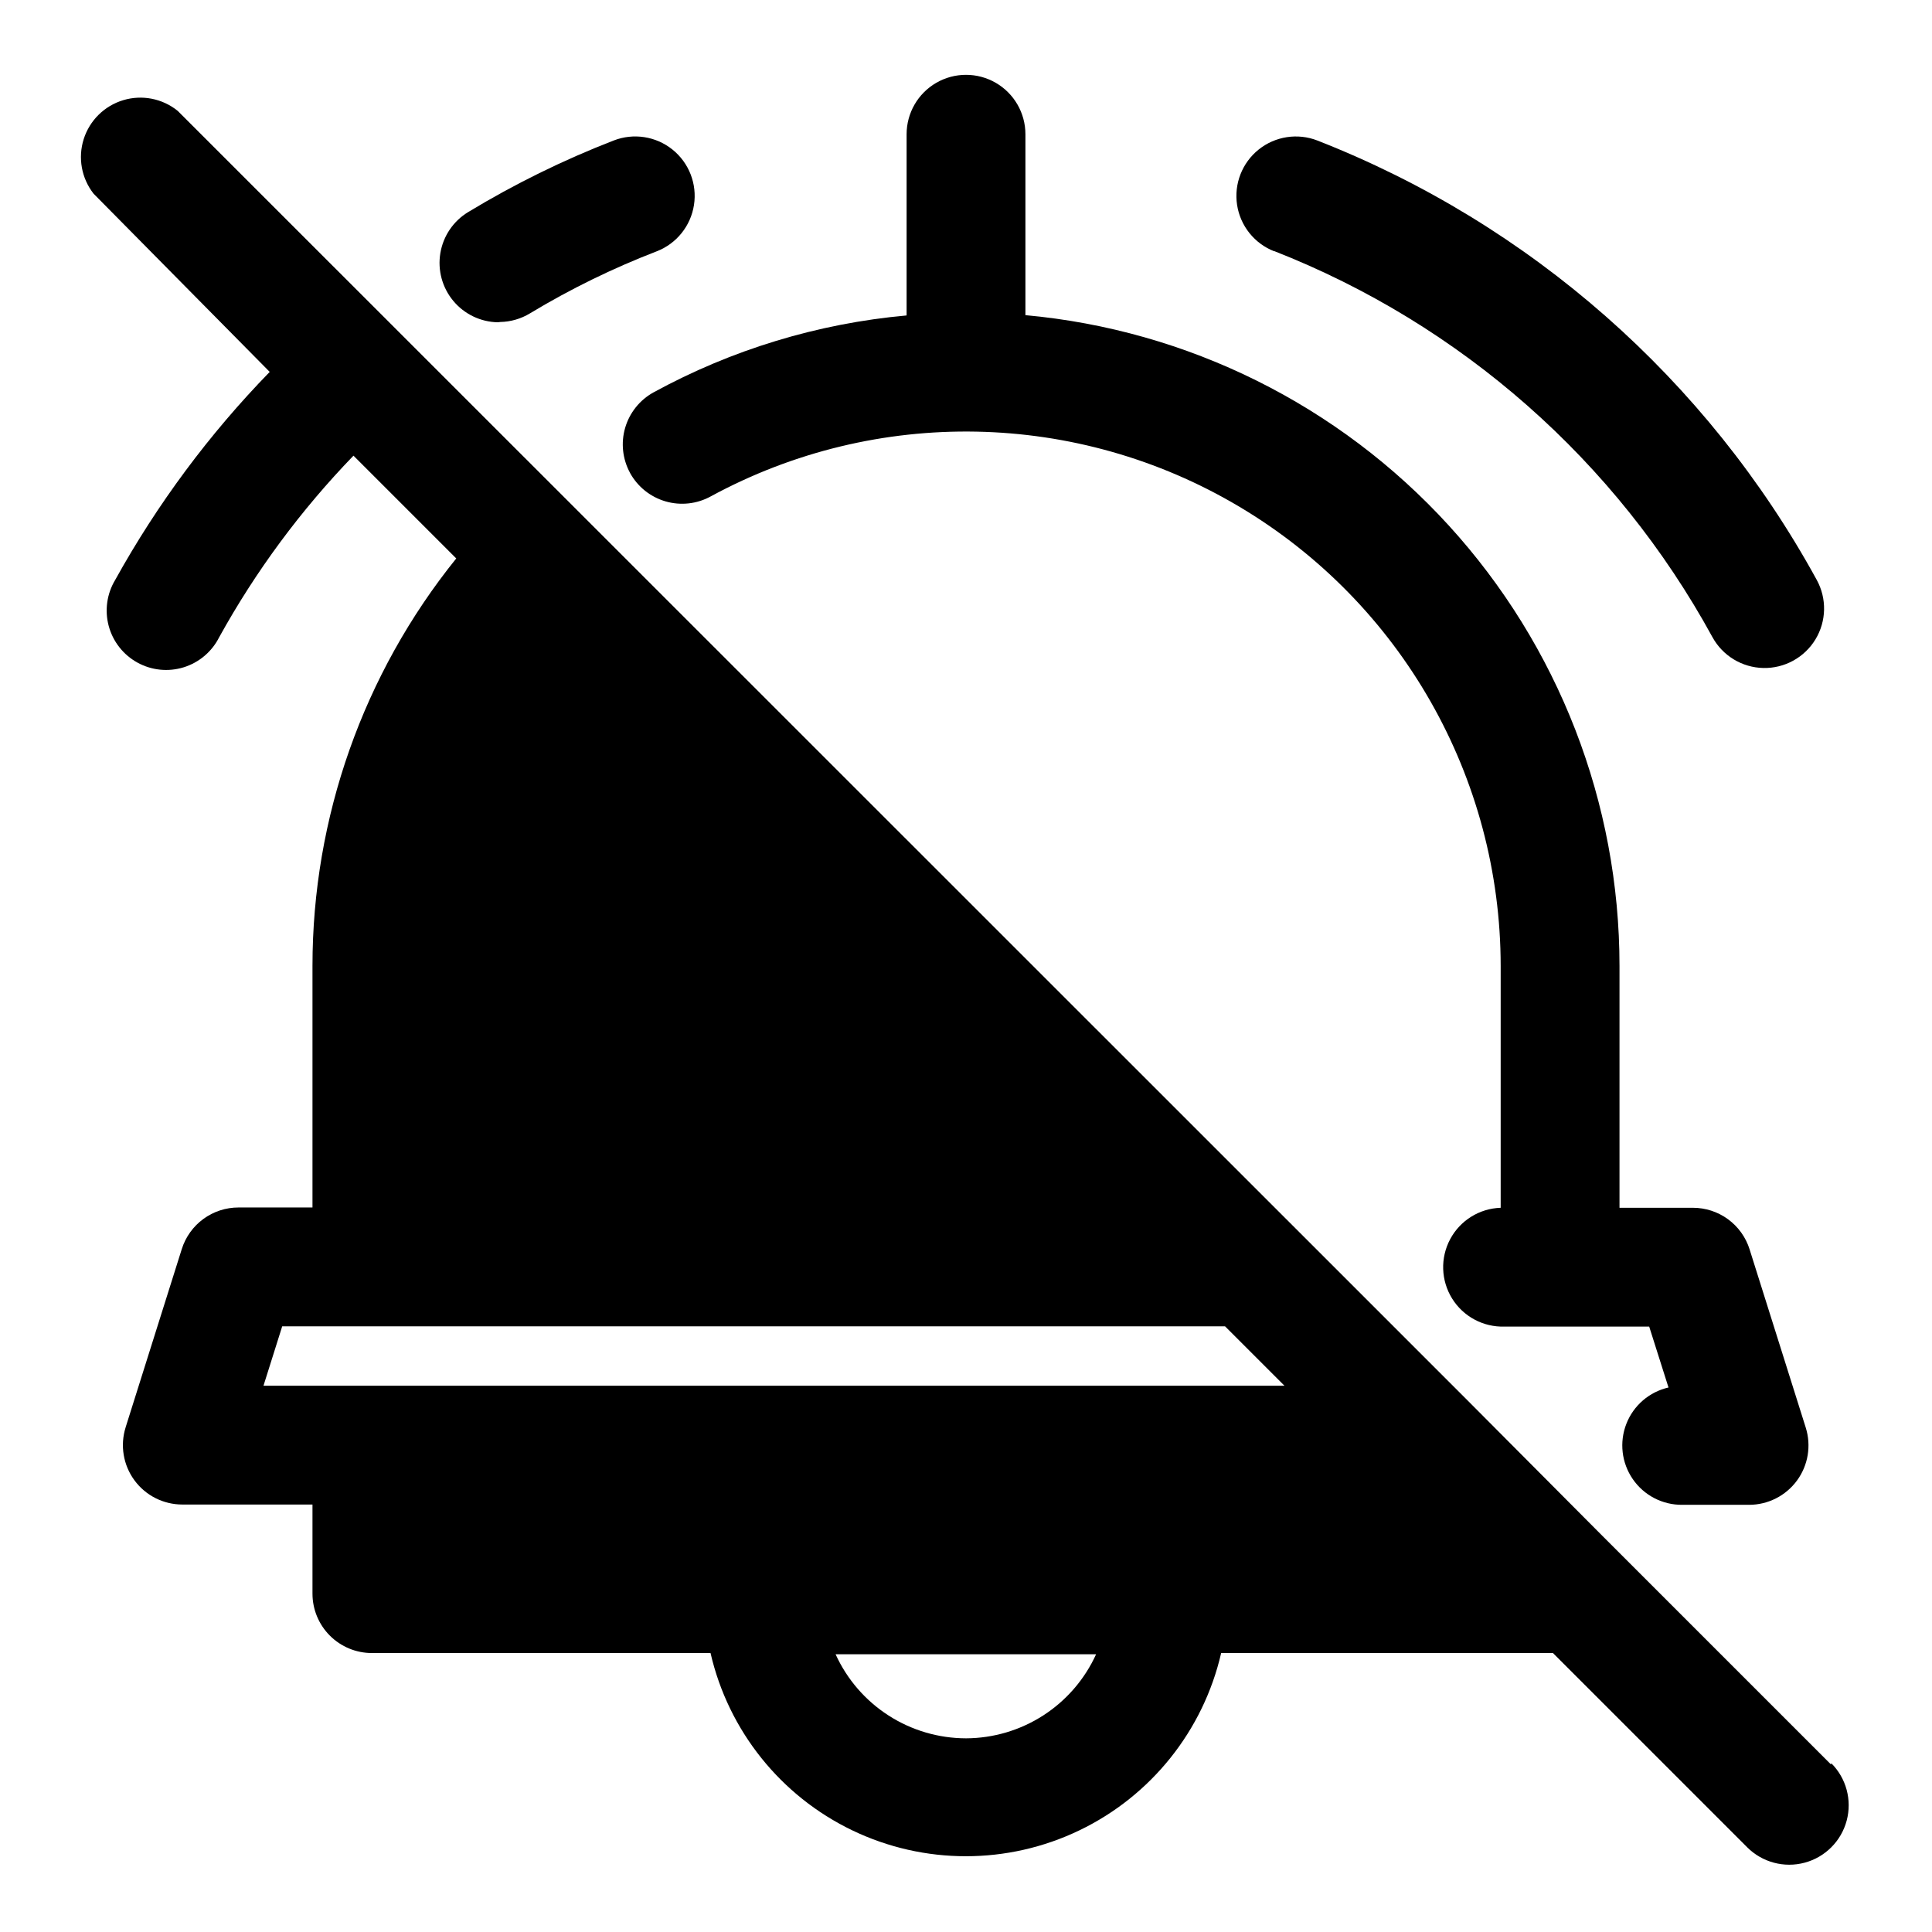
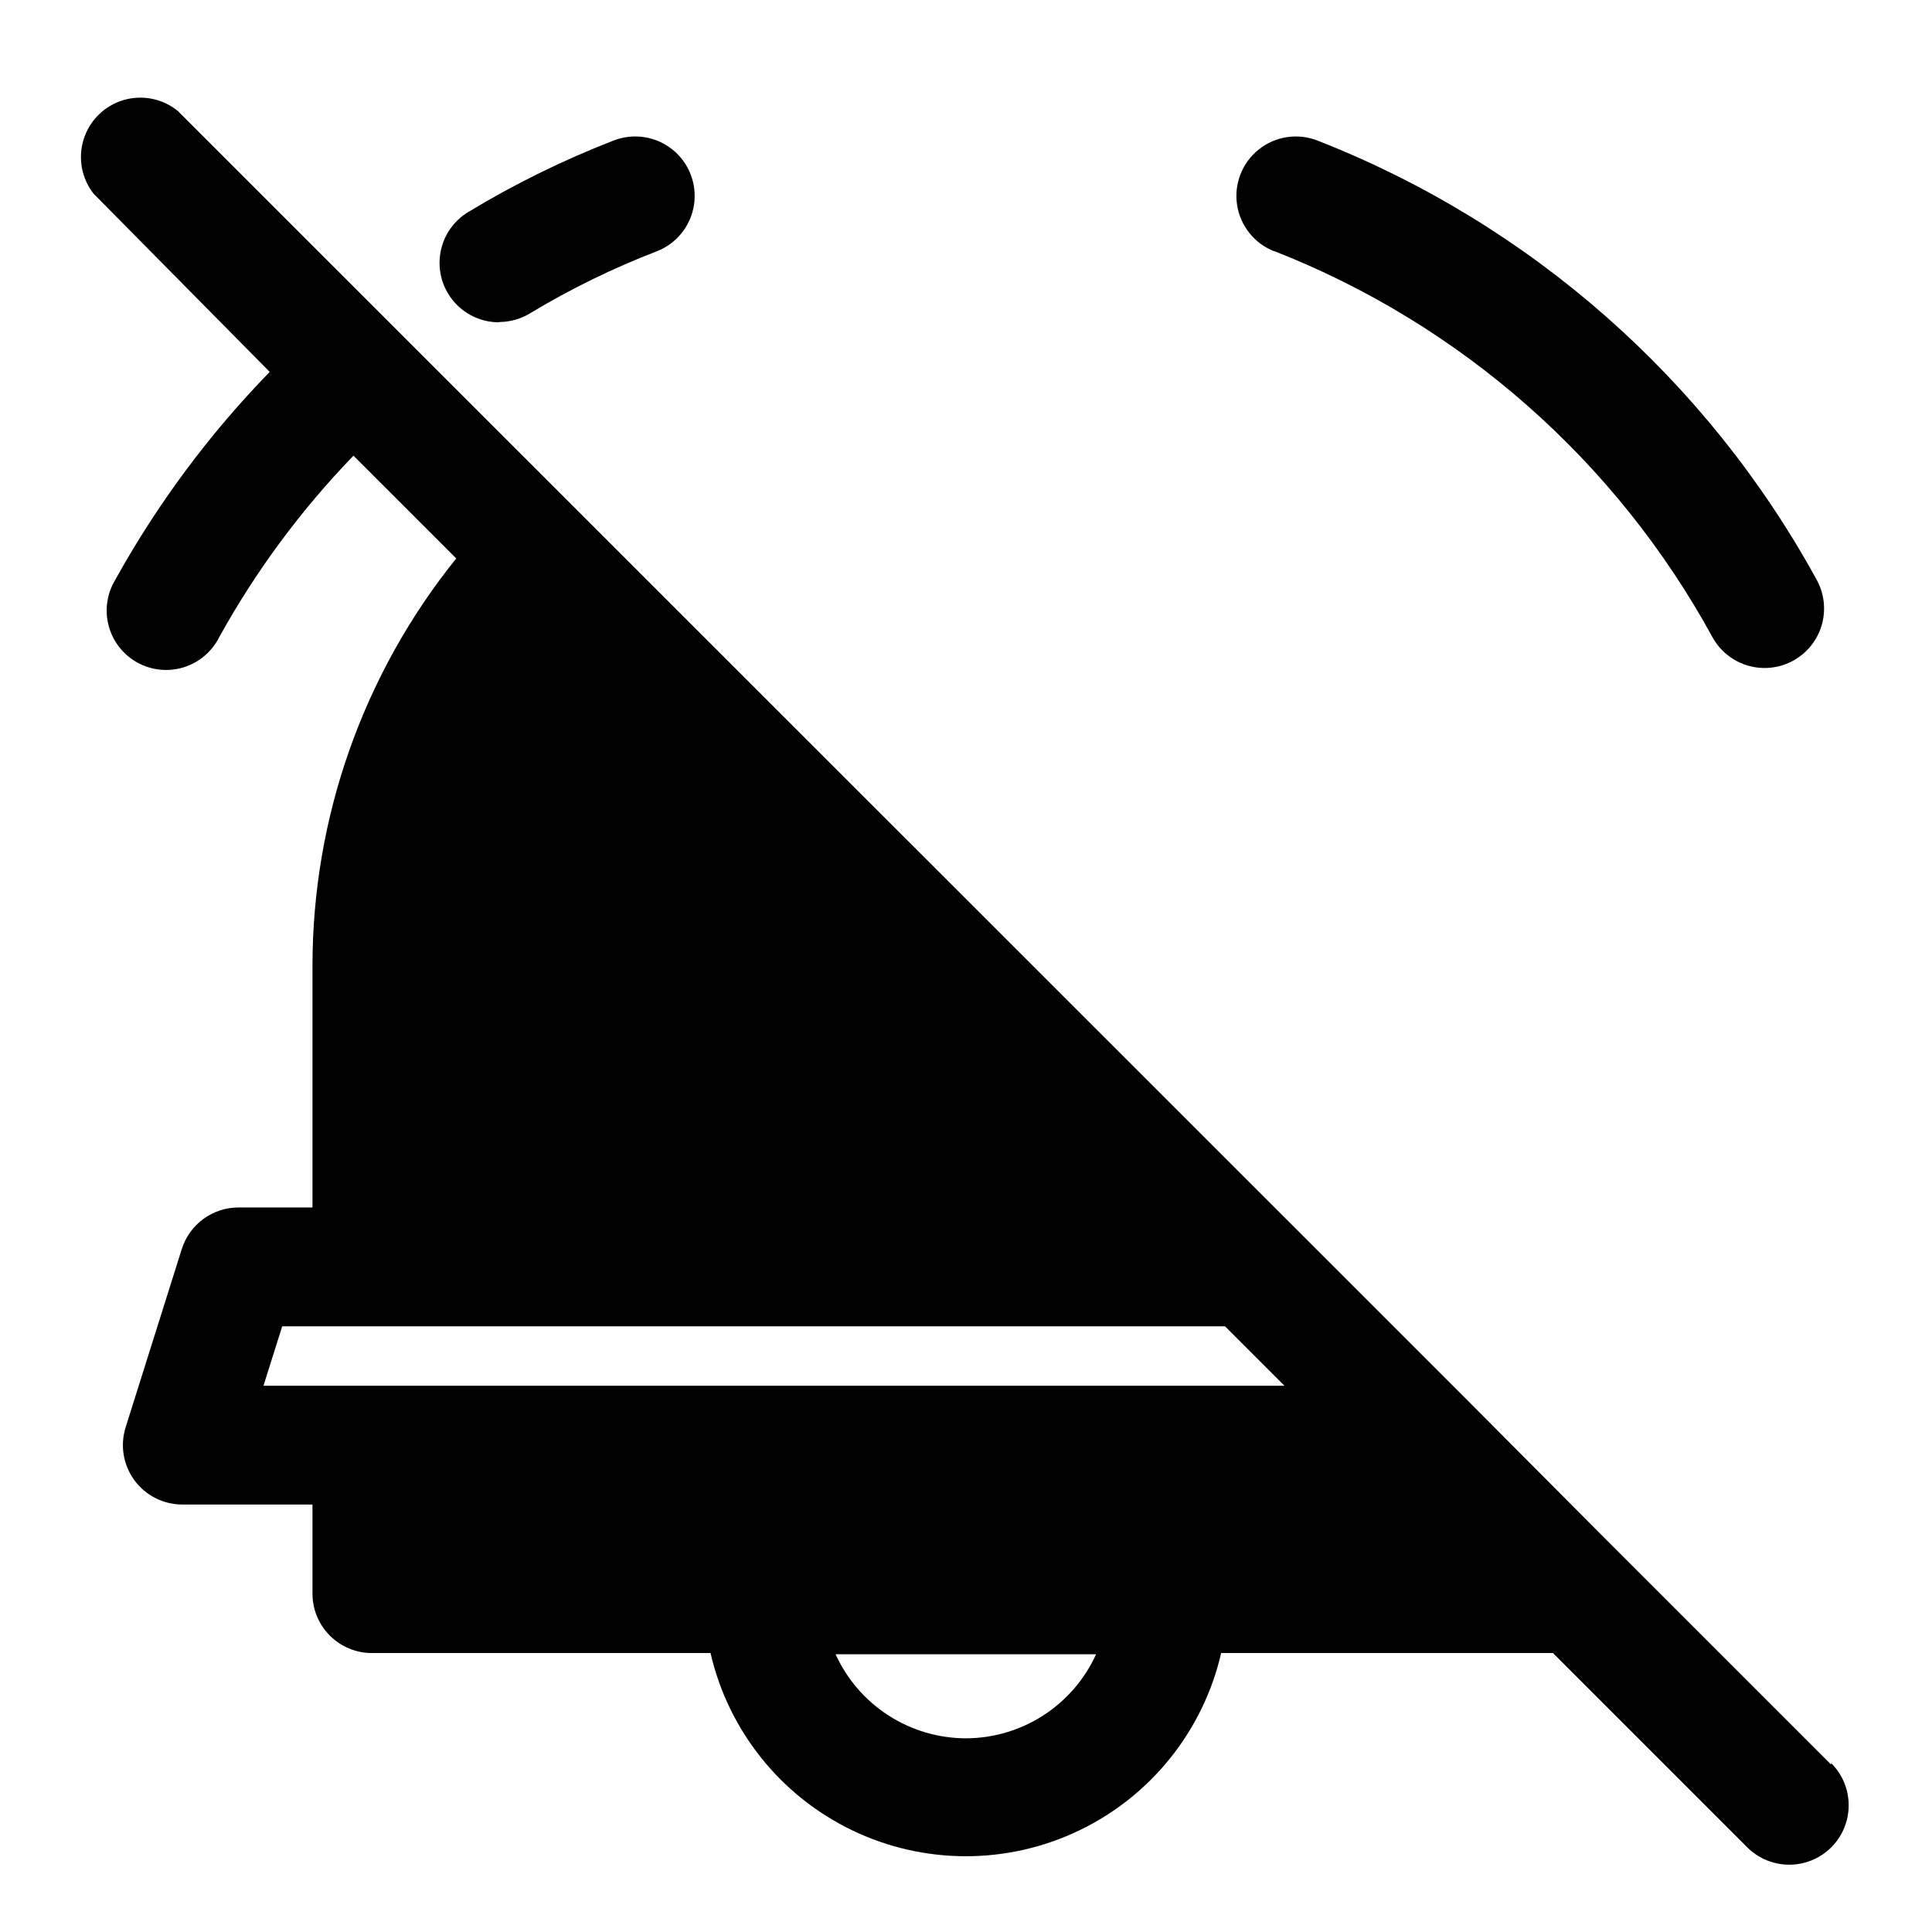
<svg xmlns="http://www.w3.org/2000/svg" fill="#000000" width="800px" height="800px" version="1.1" viewBox="144 144 512 512">
  <g>
-     <path d="m310.96 269.32c2.012 3.668 5.398 6.383 9.418 7.551 4.016 1.168 8.332 0.688 11.996-1.332 43.895-23.84 97.102-22.805 140.04 2.727 42.938 25.527 69.258 71.777 69.281 121.73v64.078c-5.625 0.18-10.727 3.352-13.379 8.312-2.656 4.965-2.461 10.965 0.512 15.746 2.969 4.777 8.266 7.609 13.891 7.43h38.336l5.117 16.137c-5.09 1.16-9.277 4.766-11.172 9.633-1.898 4.863-1.258 10.355 1.707 14.652 2.961 4.301 7.863 6.852 13.086 6.809h17.711c5.019 0.004 9.734-2.379 12.707-6.422 2.969-4.043 3.836-9.262 2.328-14.047l-14.879-47.23h0.004c-1.008-3.199-3.008-5.992-5.711-7.977-2.707-1.98-5.973-3.047-9.328-3.043h-19.441v-64.078c0-43.207-16.148-84.855-45.277-116.77-29.129-31.91-69.137-51.781-112.16-55.707v-47.941c0-5.625-3-10.824-7.871-13.637s-10.875-2.812-15.746 0-7.871 8.012-7.871 13.637v48.02c-23.52 2.121-46.348 9.062-67.07 20.387-3.644 2.012-6.348 5.387-7.516 9.383-1.164 4-0.699 8.297 1.297 11.953z" />
    <path d="m276.57 229.33c2.777-0.051 5.496-0.84 7.871-2.281 10.703-6.457 21.949-11.961 33.613-16.453 5.246-2.039 9.004-6.723 9.859-12.285 0.859-5.559-1.316-11.156-5.707-14.68-4.387-3.523-10.32-4.438-15.566-2.398-13.387 5.188-26.293 11.535-38.574 18.973-3.918 2.375-6.606 6.336-7.363 10.855-0.762 4.516 0.484 9.141 3.414 12.664 2.926 3.527 7.242 5.602 11.82 5.684z" />
-     <path d="m481.63 210.52c49.543 19.414 90.676 55.641 116.19 102.34 2.711 4.934 7.852 8.047 13.484 8.164 5.633 0.121 10.898-2.777 13.816-7.594 2.918-4.82 3.043-10.828 0.328-15.762-29.09-53.129-75.93-94.344-132.33-116.43-5.246-2.039-11.18-1.125-15.57 2.398-4.387 3.523-6.562 9.121-5.707 14.68 0.859 5.562 4.617 10.246 9.863 12.285z" />
+     <path d="m481.63 210.52c49.543 19.414 90.676 55.641 116.19 102.34 2.711 4.934 7.852 8.047 13.484 8.164 5.633 0.121 10.898-2.777 13.816-7.594 2.918-4.82 3.043-10.828 0.328-15.762-29.09-53.129-75.93-94.344-132.33-116.43-5.246-2.039-11.18-1.125-15.57 2.398-4.387 3.523-6.562 9.121-5.707 14.68 0.859 5.562 4.617 10.246 9.863 12.285" />
    <path d="m629.23 611.6-60.535-60.535-34.871-35.031-47.23-47.23-295.52-295.44c-4.047-3.266-9.445-4.316-14.422-2.816-4.981 1.5-8.898 5.359-10.469 10.316-1.57 4.957-0.594 10.367 2.613 14.461l46.68 47.234c-16.027 16.469-29.793 35-40.934 55.105-2.215 3.664-2.84 8.074-1.734 12.215 1.109 4.137 3.856 7.644 7.609 9.711 3.75 2.07 8.18 2.519 12.273 1.25 4.09-1.27 7.484-4.156 9.406-7.984 9.691-17.527 21.656-33.699 35.578-48.098l27.238 27.238c-24.664 30.59-38.109 68.707-38.102 108v64h-19.602c-3.352-0.004-6.617 1.062-9.324 3.043-2.703 1.984-4.703 4.777-5.711 7.977l-14.879 47.23h0.004c-1.508 4.785-0.641 10.004 2.328 14.047s7.688 6.426 12.707 6.422h34.477v23.617c0 4.176 1.66 8.18 4.613 11.133 2.953 2.949 6.957 4.609 11.133 4.609h89.742c4.734 20.559 18.559 37.852 37.574 46.992 19.016 9.141 41.152 9.141 60.168 0 19.016-9.141 32.84-26.434 37.578-46.992h87.93l51.484 51.484h-0.004c3.981 3.977 9.781 5.531 15.219 4.074 5.434-1.453 9.68-5.699 11.137-11.137s-0.098-11.238-4.074-15.215zm-229.23-6.926c-7.293-0.012-14.426-2.117-20.551-6.066-6.129-3.949-10.992-9.578-14.008-16.211h69.039-0.004c-3.012 6.621-7.863 12.242-13.973 16.191-6.113 3.949-13.23 6.059-20.504 6.086zm-157.44-93.441h-28.734l4.961-15.742 249.86-0.004 15.742 15.742z" />
  </g>
</svg>